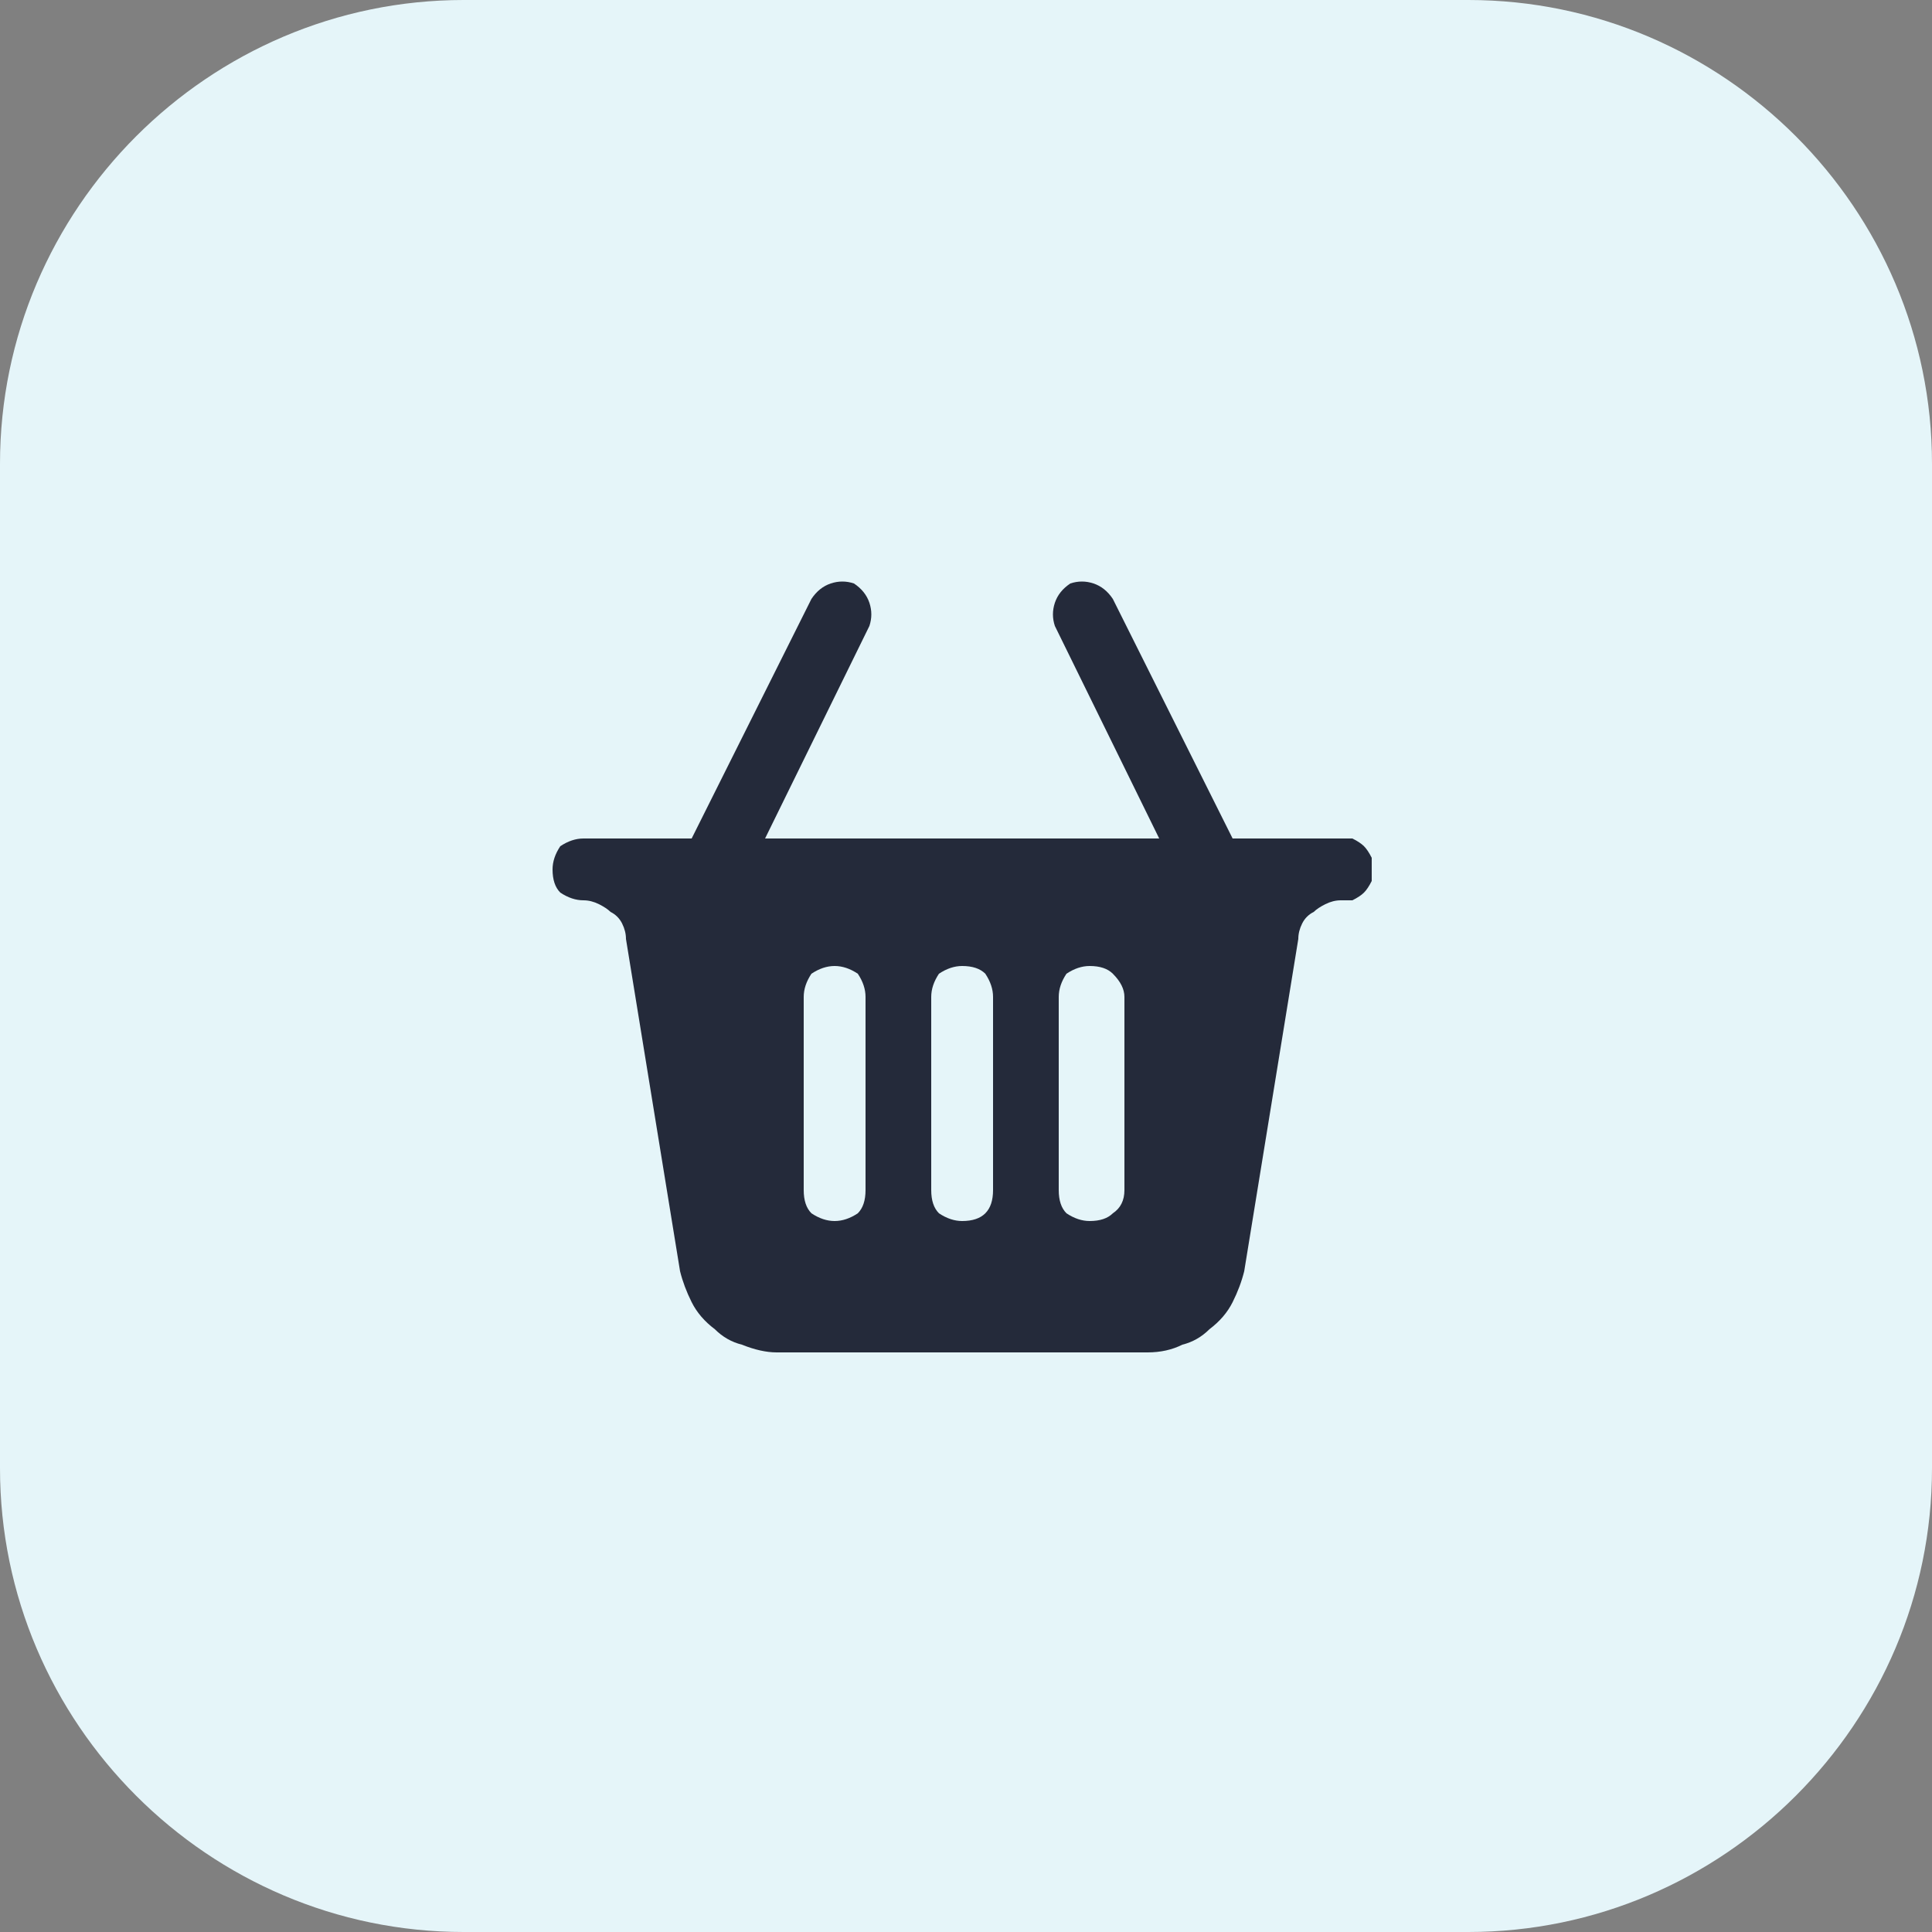
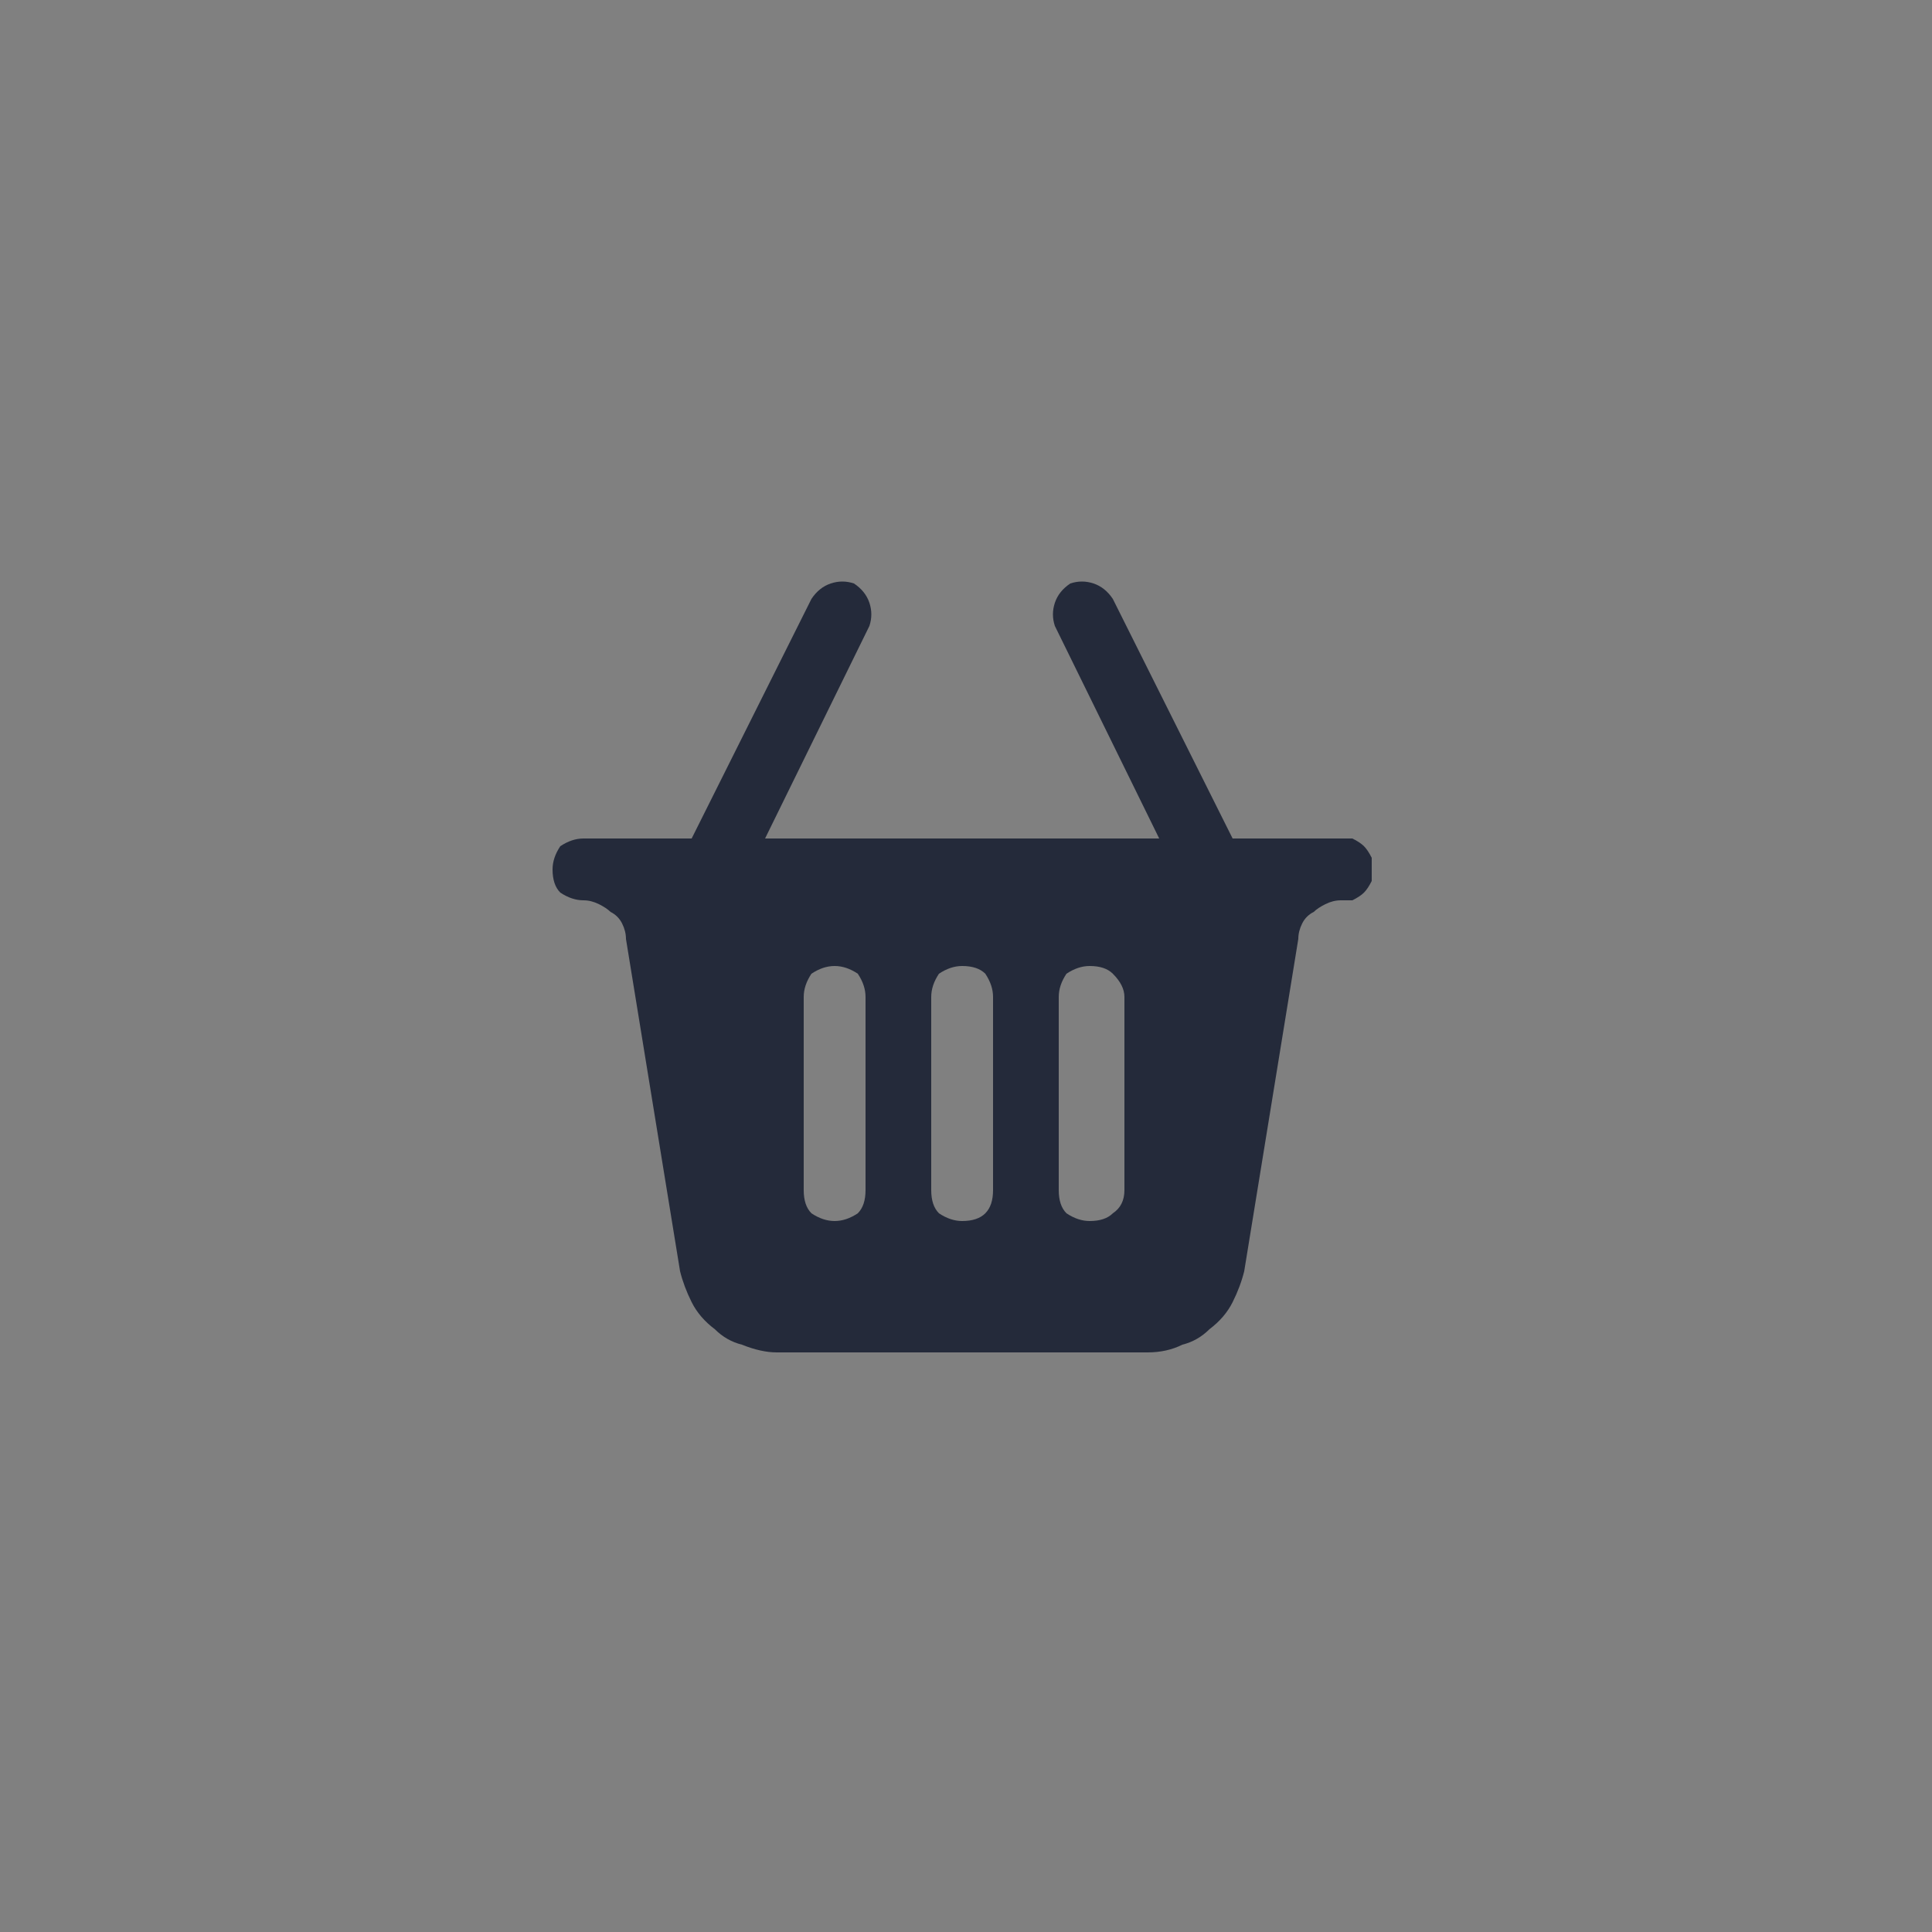
<svg xmlns="http://www.w3.org/2000/svg" version="1.2" viewBox="0 0 50 50" width="50" height="50">
  <rect x="0" y="0" width="50" height="50" fill="#808080" stroke="none" />
  <title>image</title>
  <defs>
    <clipPath clipPathUnits="userSpaceOnUse" id="cp1">
      <path d="m14.29 15h21.42v20h-21.42z" />
    </clipPath>
  </defs>
  <style>
		.s0 { fill: #e5f5f9 } 
		.s1 { fill: #242a3a } 
	</style>
  <g id="Group_5650">
-     <path id="Rectangle_69" class="s0" d="m0 12c0-6.6 5.4-12 12-12h26c6.6 0 12 5.4 12 12v26c0 6.6-5.4 12-12 12h-26c-6.6 0-12-5.4-12-12z" />
    <g id="Group_5649">
      <g id="Clip-Path: Group_5647" clip-path="url(#cp1)">
        <g id="Group_5647">
          <path id="Path_2845" fill-rule="evenodd" class="s1" d="m35.5 22.8q-0.1 0.2-0.2 0.3-0.1 0.1-0.3 0.2-0.1 0-0.3 0-0.2 0-0.4 0.1-0.2 0.1-0.3 0.2-0.2 0.1-0.3 0.3-0.1 0.2-0.1 0.4l-1.4 8.6q-0.1 0.4-0.3 0.8-0.2 0.4-0.6 0.7-0.3 0.3-0.7 0.4-0.4 0.2-0.9 0.2h-9.6q-0.4 0-0.9-0.2-0.4-0.1-0.7-0.4-0.4-0.3-0.6-0.7-0.2-0.4-0.3-0.8l-1.4-8.6q0-0.2-0.1-0.4-0.1-0.2-0.3-0.3-0.1-0.1-0.3-0.2-0.2-0.1-0.4-0.1-0.3 0-0.6-0.2-0.2-0.2-0.2-0.6 0-0.3 0.2-0.6 0.3-0.2 0.6-0.2h2.8l3.1-6.2q0.2-0.3 0.5-0.4 0.3-0.1 0.6 0 0.3 0.2 0.4 0.5 0.1 0.3 0 0.6l-2.7 5.5h10.2l-2.7-5.5q-0.1-0.3 0-0.6 0.1-0.3 0.4-0.5 0.3-0.1 0.6 0 0.3 0.1 0.5 0.4l3.1 6.2h2.8q0.2 0 0.3 0 0.2 0.1 0.3 0.2 0.1 0.1 0.2 0.3 0 0.1 0 0.3 0 0.2 0 0.3zm-14.5 8.6q0.3 0.2 0.6 0.2 0.3 0 0.6-0.2 0.2-0.2 0.2-0.6v-5q0-0.3-0.2-0.6-0.3-0.2-0.6-0.2-0.3 0-0.6 0.2-0.2 0.3-0.2 0.6v5q0 0.4 0.2 0.6zm3.3 0q0.3 0.2 0.6 0.2 0.4 0 0.6-0.2 0.2-0.2 0.2-0.6v-5q0-0.3-0.2-0.6-0.2-0.2-0.6-0.2-0.3 0-0.6 0.2-0.2 0.3-0.2 0.6v5q0 0.4 0.2 0.6zm3.3 0q0.3 0.2 0.6 0.2 0.4 0 0.6-0.2 0.3-0.2 0.3-0.6v-5q0-0.3-0.3-0.6-0.2-0.2-0.6-0.2-0.3 0-0.6 0.2-0.2 0.3-0.2 0.6v5q0 0.4 0.2 0.6z" />
        </g>
      </g>
    </g>
  </g>
</svg>